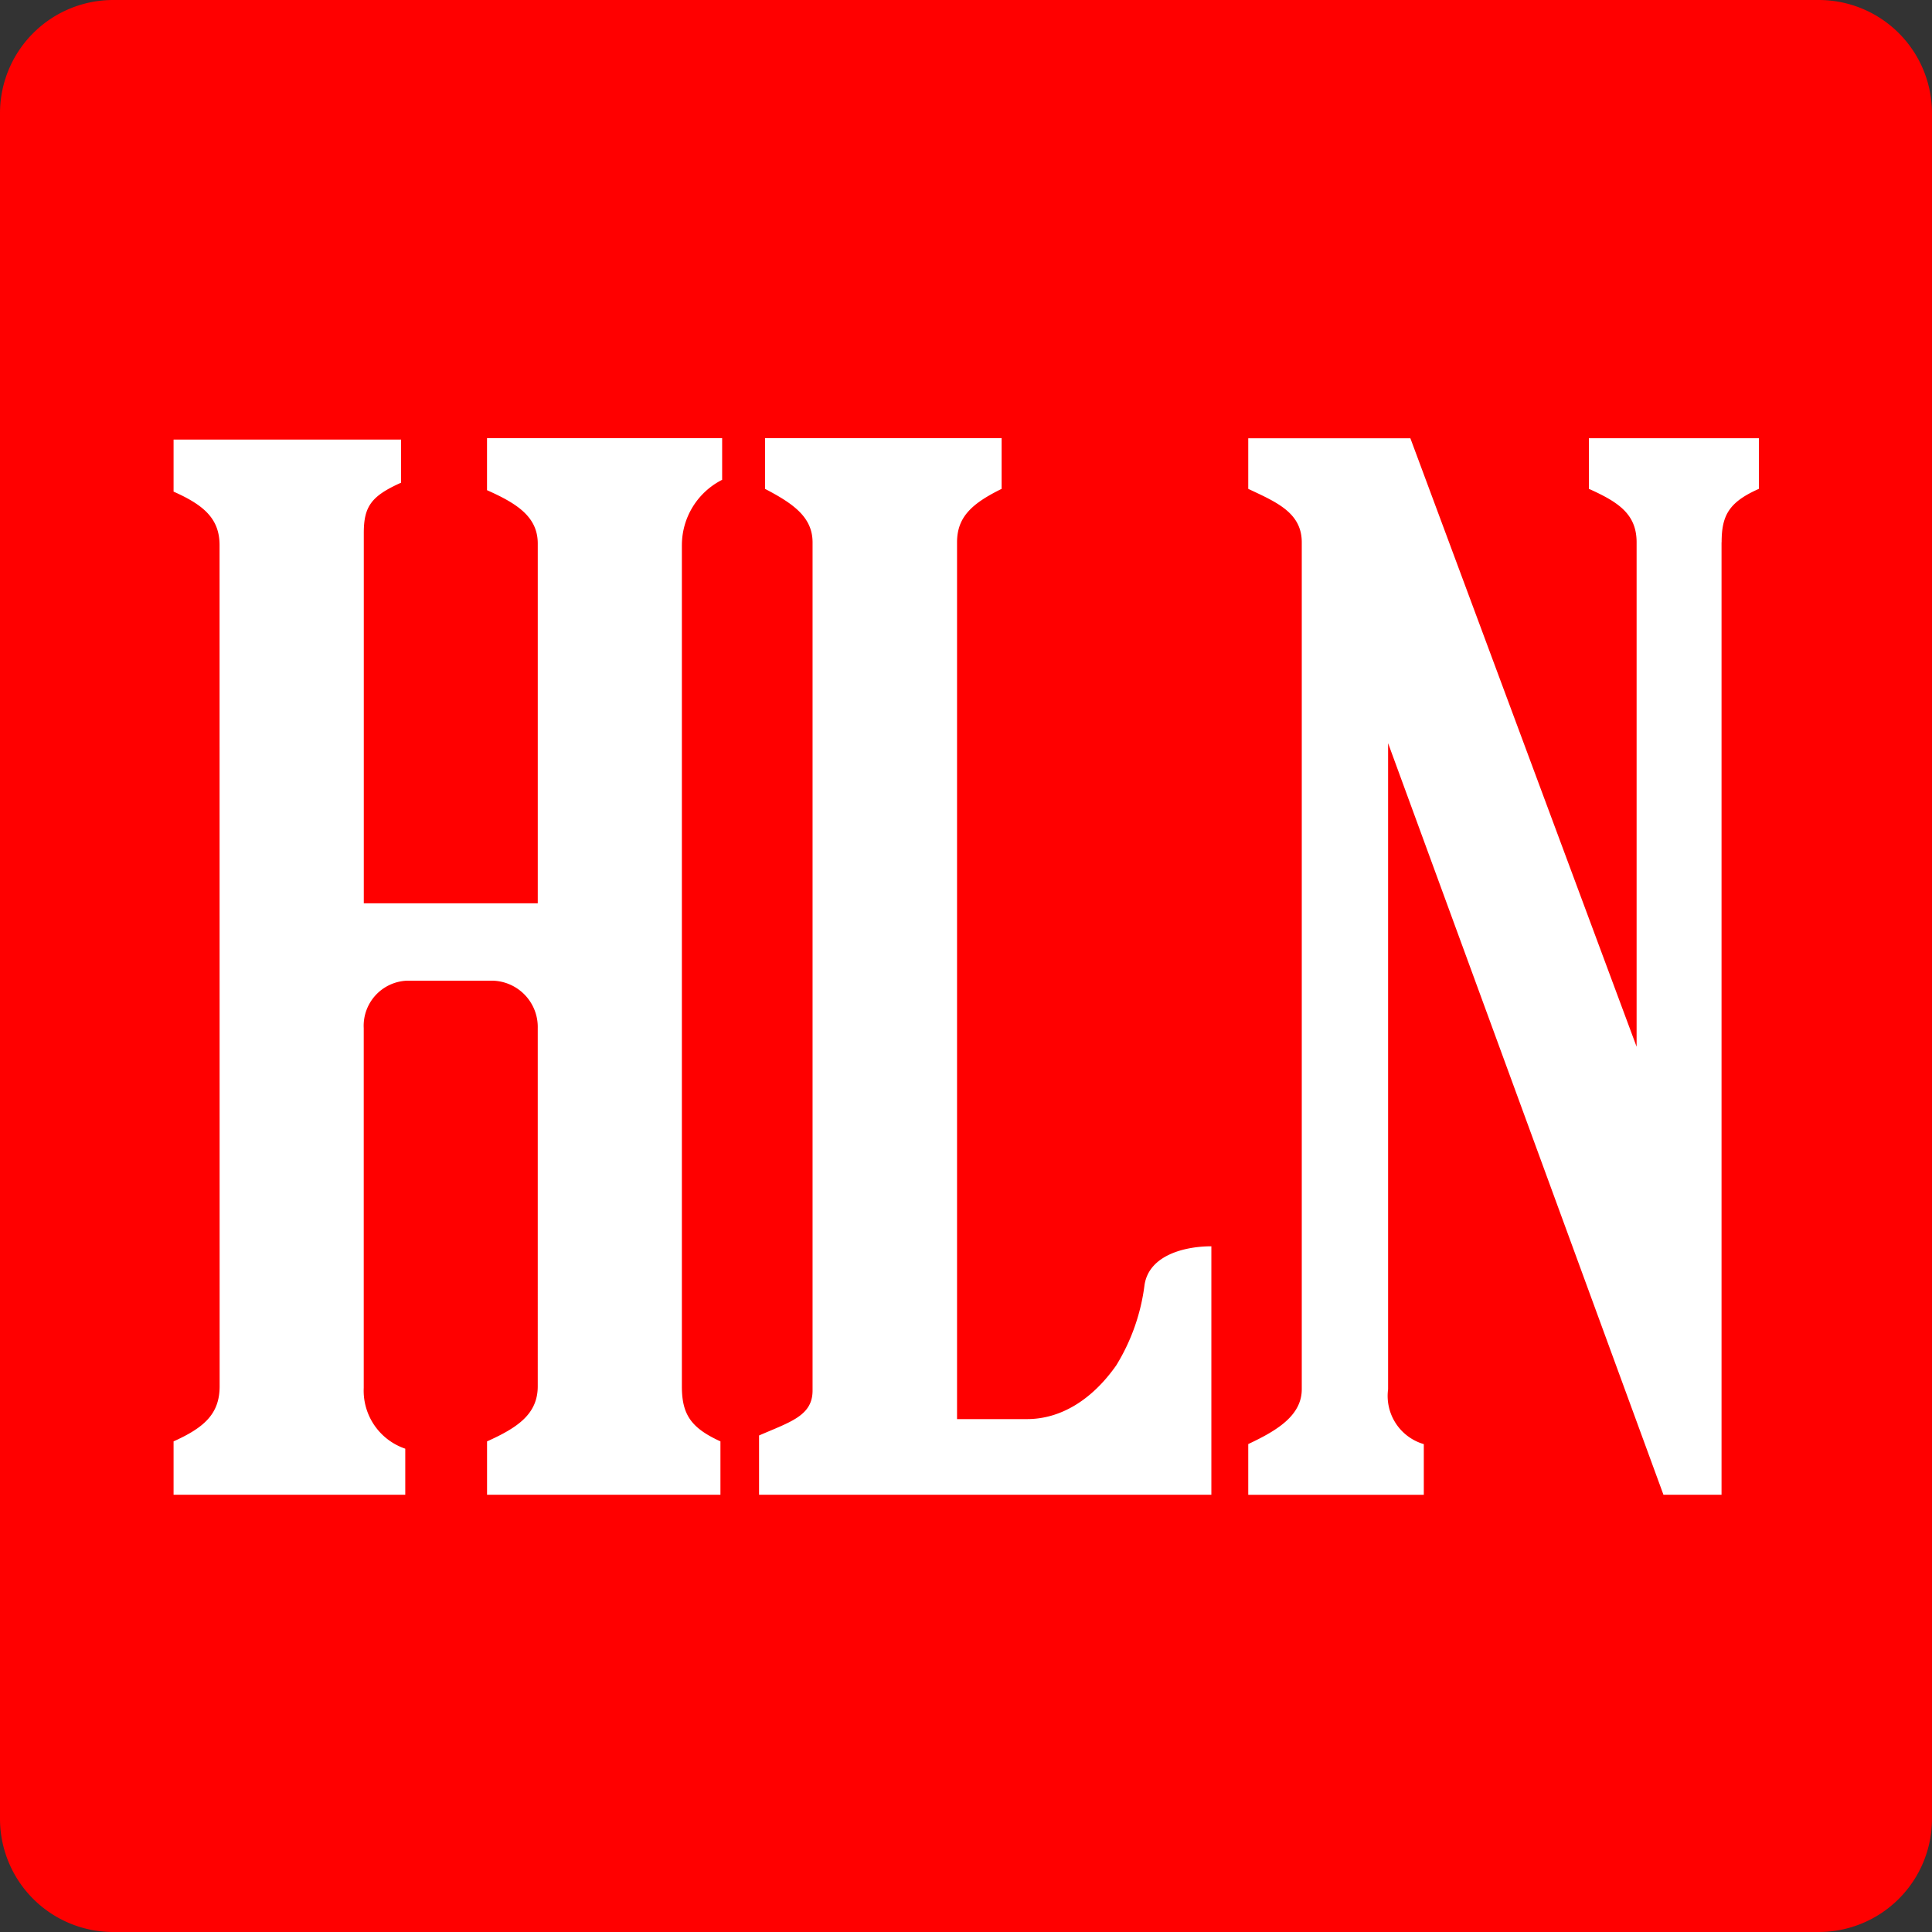
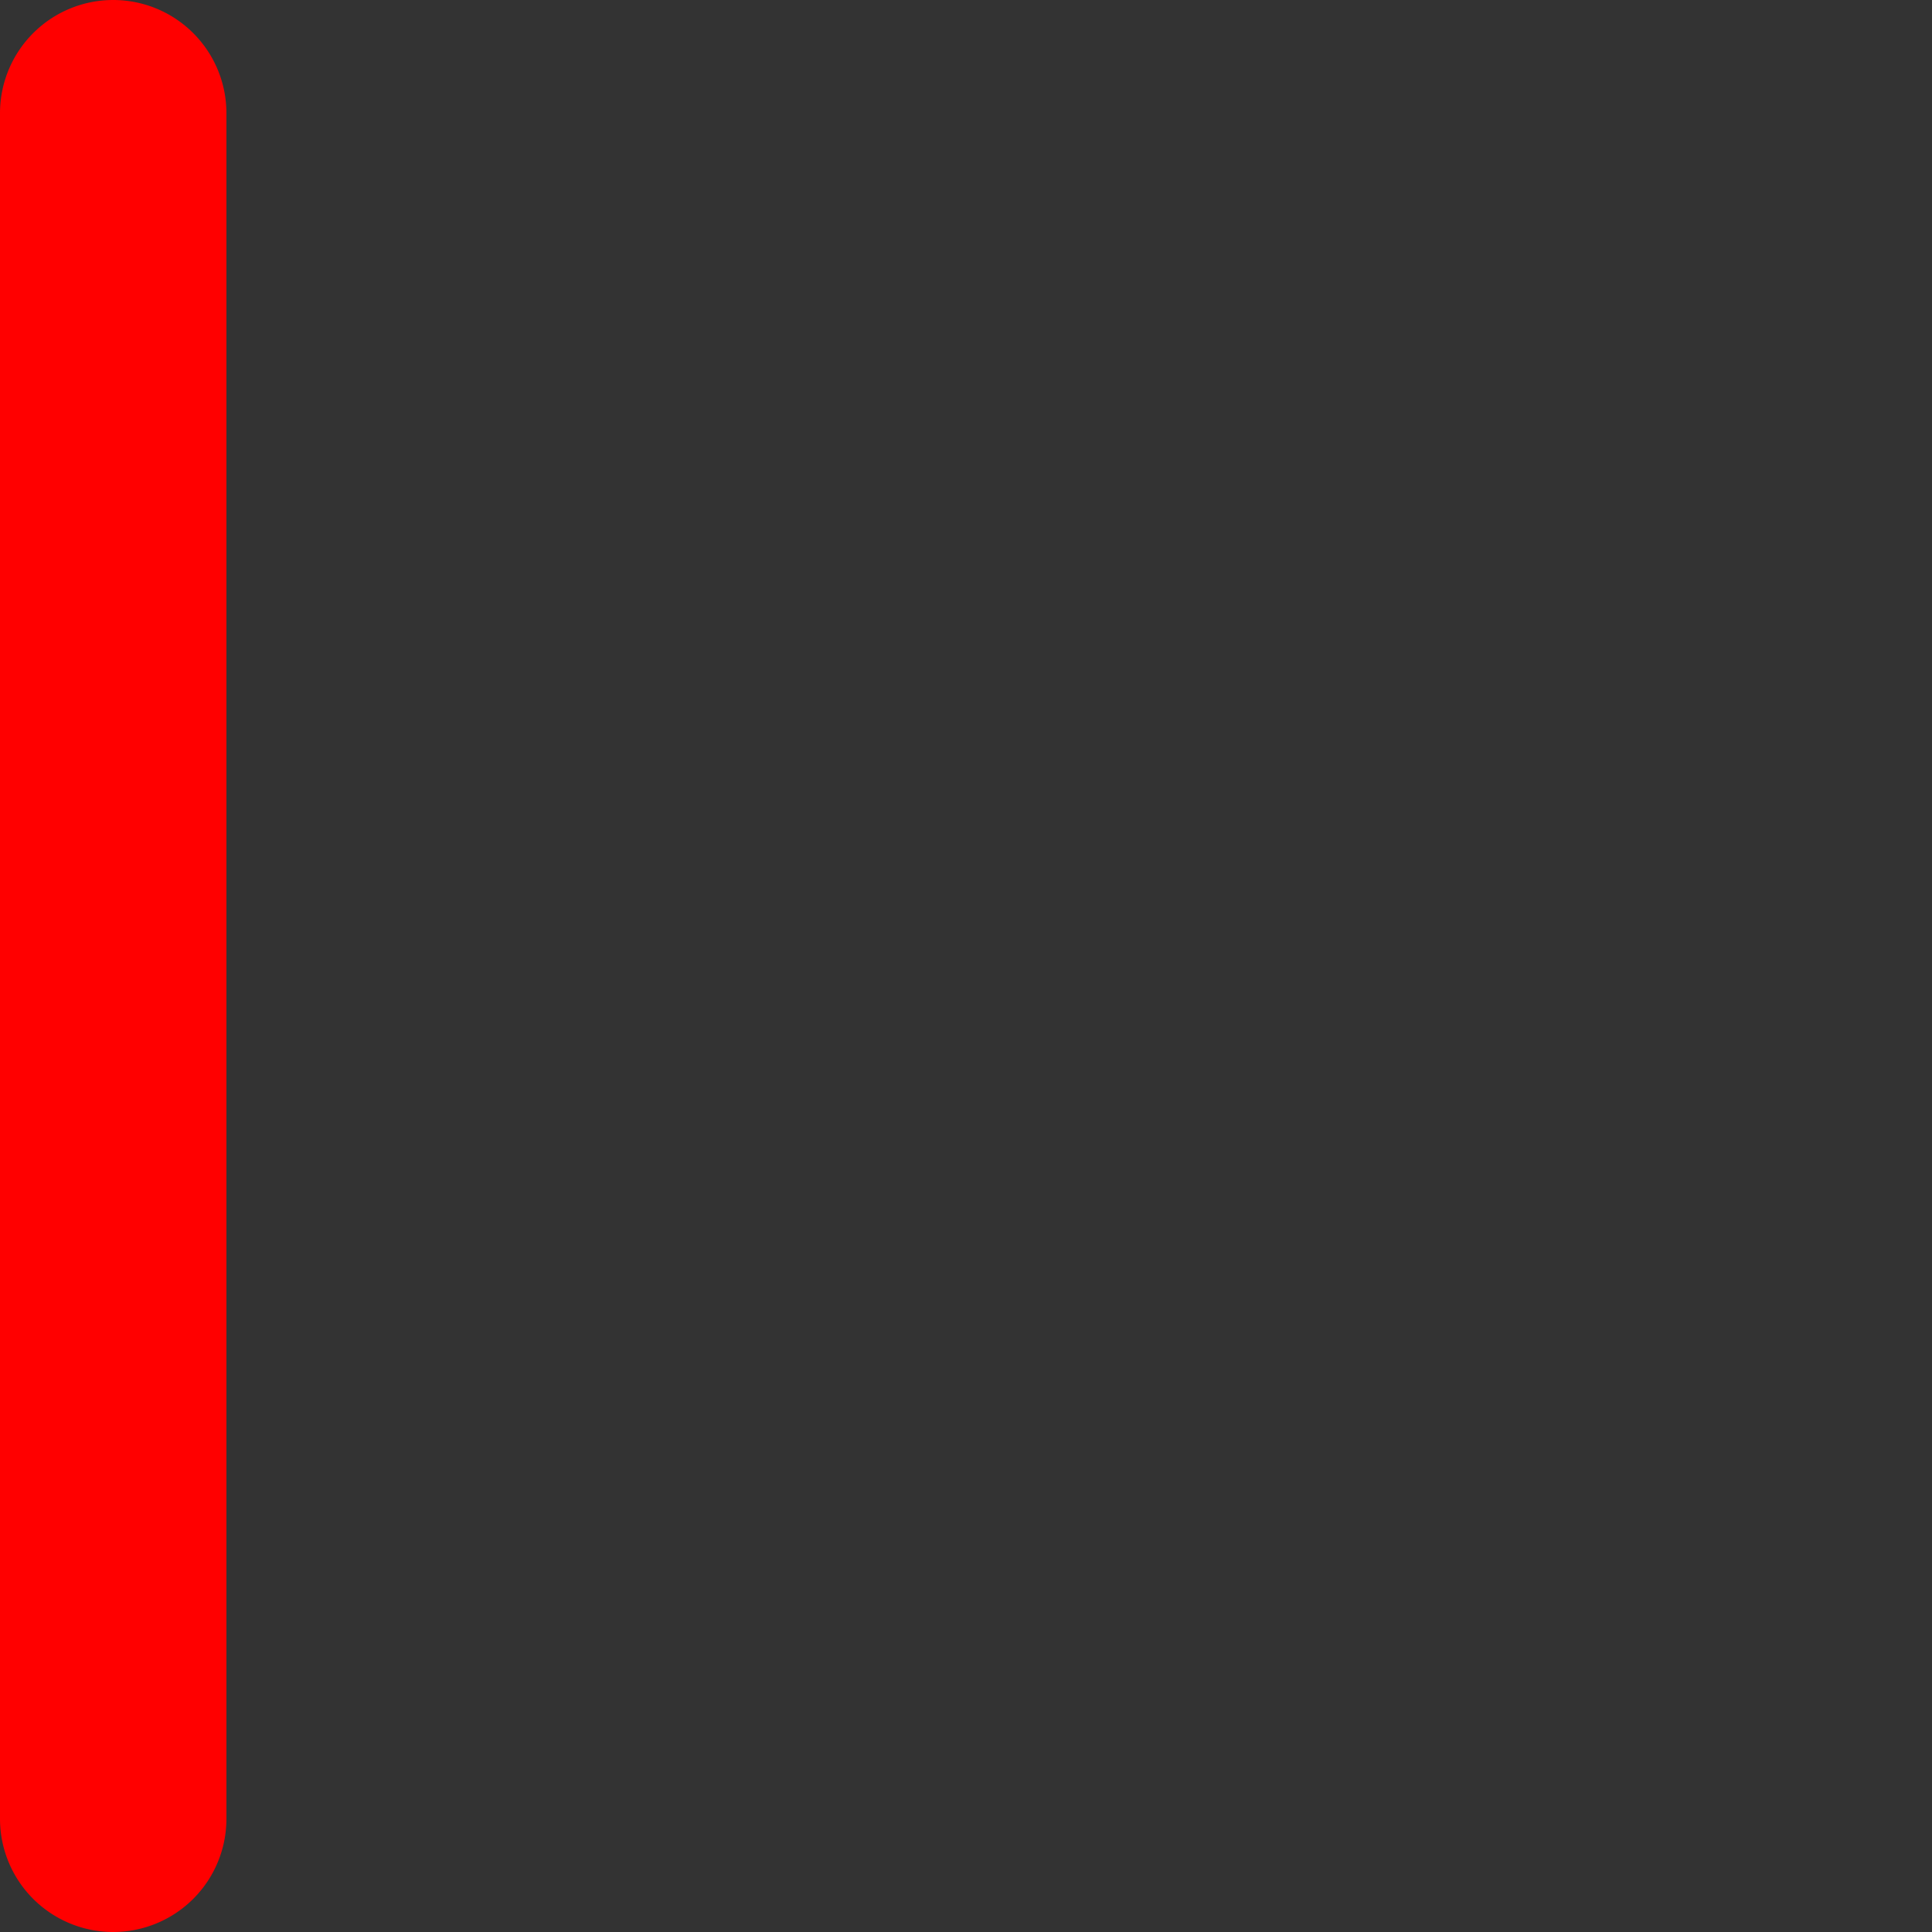
<svg xmlns="http://www.w3.org/2000/svg" id="Logo-HLN" width="128.094" height="128.094" viewBox="0 0 128.094 128.094">
  <rect x="0" y="0" width="128.094" height="128.094" fill="#333333" stroke="none" />
-   <path id="Path_38244" data-name="Path 38244" d="M120.587,128.094H7.506A7.506,7.506,0,0,1,0,120.587V7.506A7.506,7.506,0,0,1,7.506,0H120.587a7.506,7.506,0,0,1,7.506,7.506V120.587a7.506,7.506,0,0,1-7.506,7.506" fill="red" fill-rule="evenodd" />
-   <path id="Path_38245" data-name="Path 38245" d="M38.193,18.426V74.2c0,1.868.6,2.759,2.557,3.653v3.538H25.276V77.854c1.98-.894,3.361-1.786,3.361-3.653V50.46a3.072,3.072,0,0,0-2.972-3.151l-5.705,0A2.993,2.993,0,0,0,17.1,50.455V74.308a4.06,4.06,0,0,0,2.754,4.03v3.054H4.492V77.854c1.975-.894,3.054-1.786,3.054-3.653L7.541,18.429c0-1.768-1.073-2.667-3.049-3.546V11.432H19.576v2.859c-1.978.886-2.472,1.573-2.472,3.343V42.177H28.638V18.326c0-1.775-1.383-2.659-3.364-3.538V11.34H40.863V14.1a4.86,4.86,0,0,0-2.669,4.324M43.31,81.392v-3.93c2.073-.9,3.548-1.307,3.548-2.977V18.247c0-1.673-1.281-2.57-3.151-3.546V11.34H59.393V14.7c-1.978.974-2.956,1.87-2.956,3.546V76.376h4.64c2.16,0,4.255-1.2,5.915-3.561a13.337,13.337,0,0,0,1.875-5.329c.295-1.973,2.654-2.567,4.432-2.567V81.392H43.31Zm63.814-63.15v63.15h-3.851L85.017,31.563V74.4a3.325,3.325,0,0,0,2.367,3.635v3.361H75.745V78.031c1.87-.879,3.548-1.873,3.548-3.638V18.244c0-1.962-1.675-2.664-3.548-3.543V11.345H86.493l15,40.342V18.242c0-1.865-1.2-2.664-3.164-3.543V11.343H109.6V14.7c-1.991.879-2.47,1.768-2.47,3.543" transform="translate(7.016 17.712)" fill="#fff" fill-rule="evenodd" />
+   <path id="Path_38244" data-name="Path 38244" d="M120.587,128.094H7.506A7.506,7.506,0,0,1,0,120.587V7.506A7.506,7.506,0,0,1,7.506,0a7.506,7.506,0,0,1,7.506,7.506V120.587a7.506,7.506,0,0,1-7.506,7.506" fill="red" fill-rule="evenodd" />
</svg>